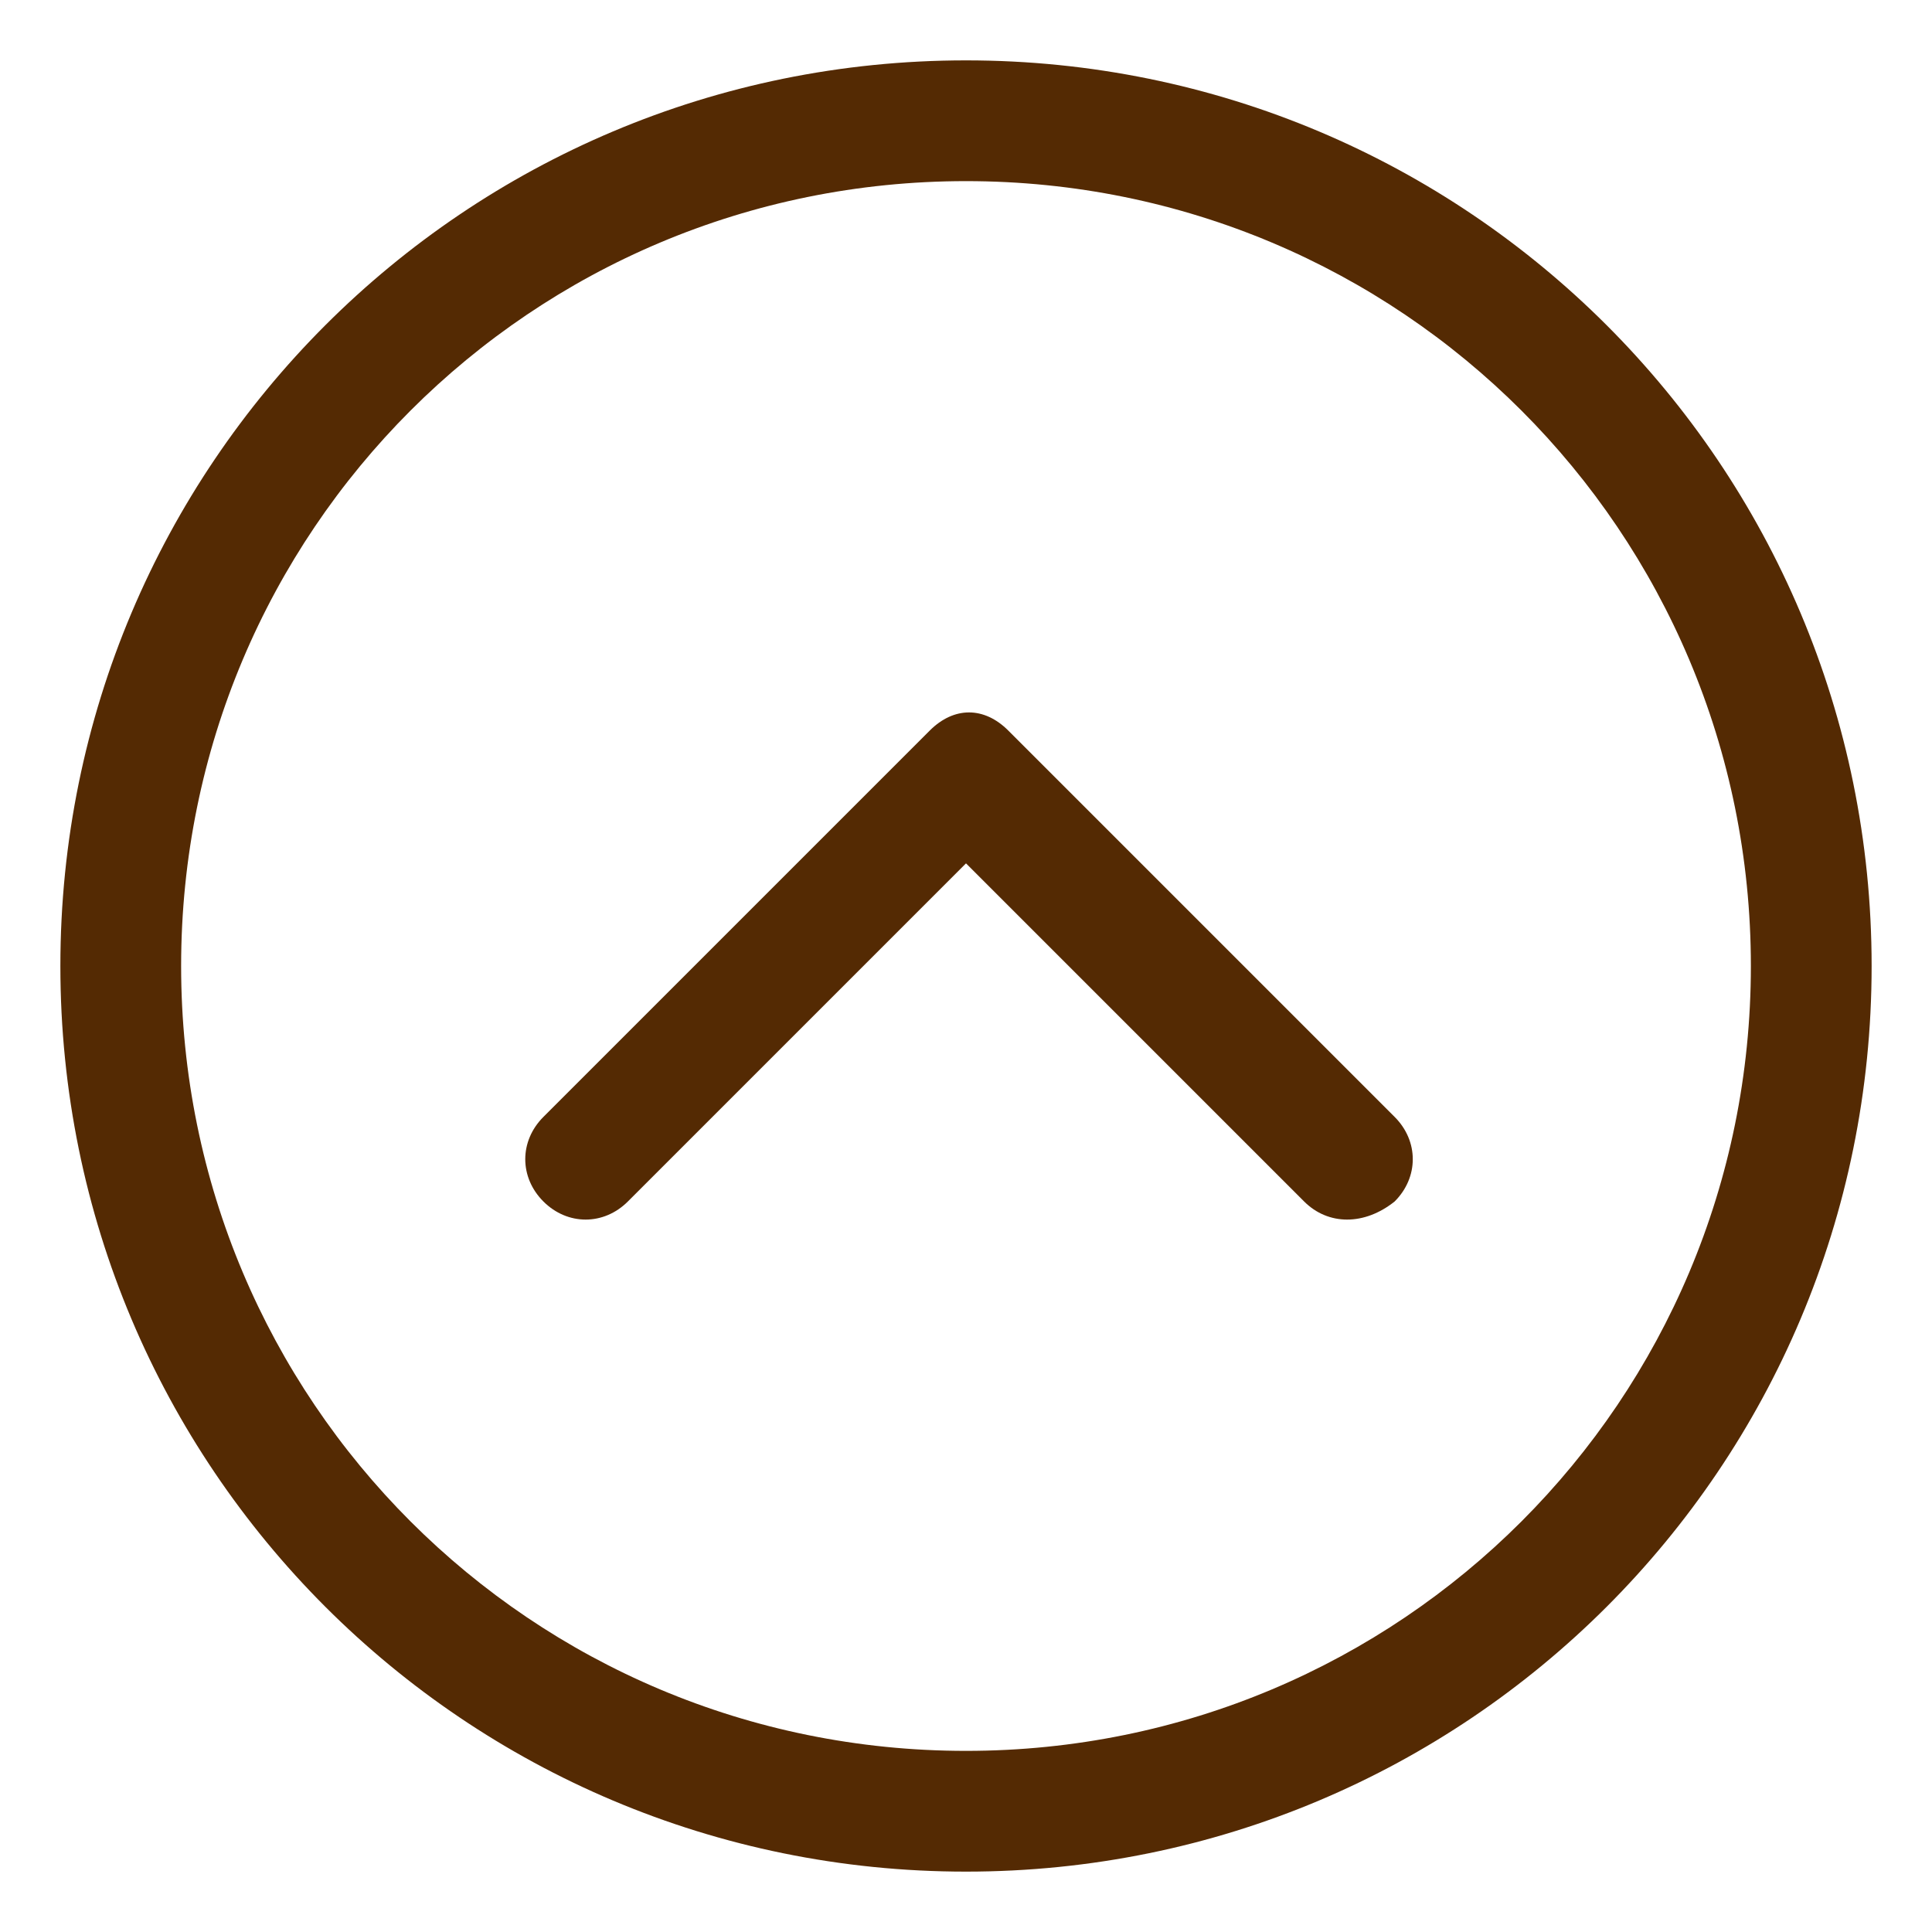
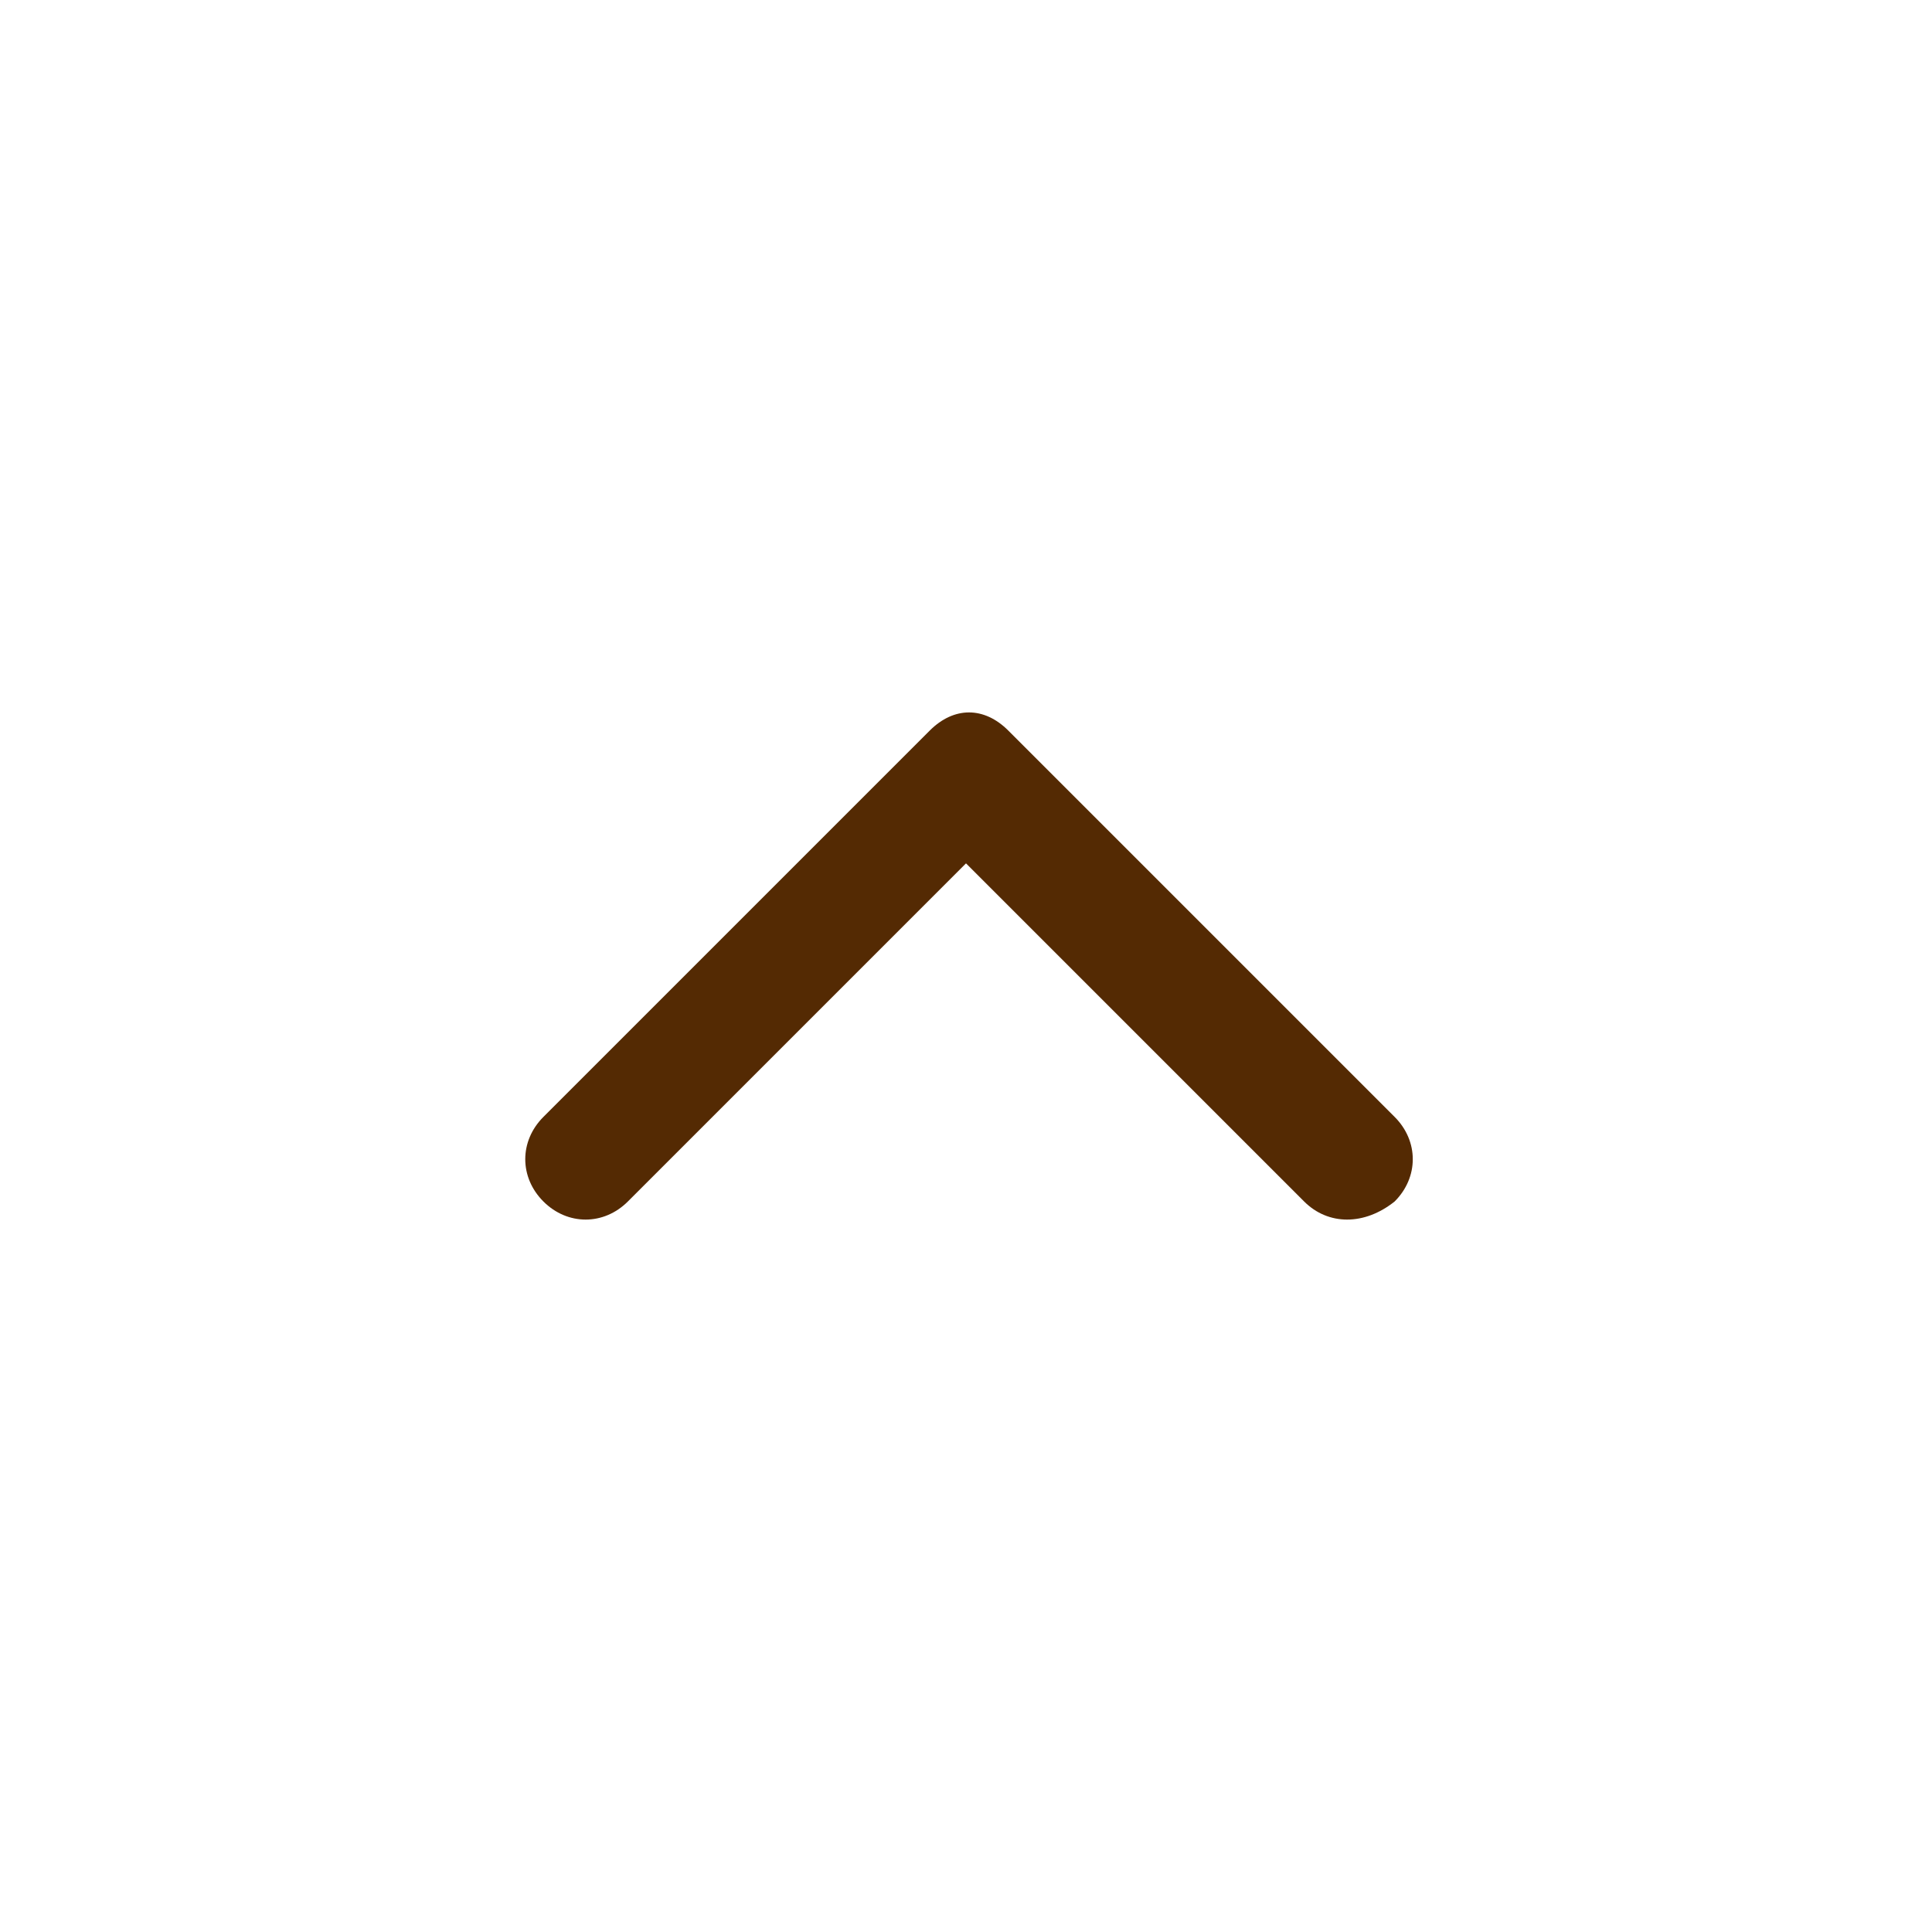
<svg xmlns="http://www.w3.org/2000/svg" version="1.1" id="Calque_1" x="0px" y="0px" viewBox="0 0 32 32" style="enable-background:new 0 0 32 32;" xml:space="preserve">
  <style type="text/css">
	.st0{fill:#542A03;}
</style>
  <g id="Layer_2">
-     <path class="st0" d="M16,31C7.7,31,1,24.3,1,16S7.7,1,16,1s15,6.7,15,15S24.3,31,16,31z M16,3C8.8,3,3,8.8,3,16s5.8,13,13,13   s13-5.8,13-13S23.2,3,16,3z" />
    <path class="st0" d="M21.6,19.9L16,14.3l-5.6,5.6c-0.4,0.4-1,0.4-1.4,0l0,0c-0.4-0.4-0.4-1,0-1.4l6.4-6.4c0.4-0.4,0.9-0.4,1.3,0   l6.4,6.4c0.4,0.4,0.4,1,0,1.4l0,0C22.6,20.3,22,20.3,21.6,19.9C21.6,19.9,21.6,19.9,21.6,19.9z" />
  </g>
</svg>